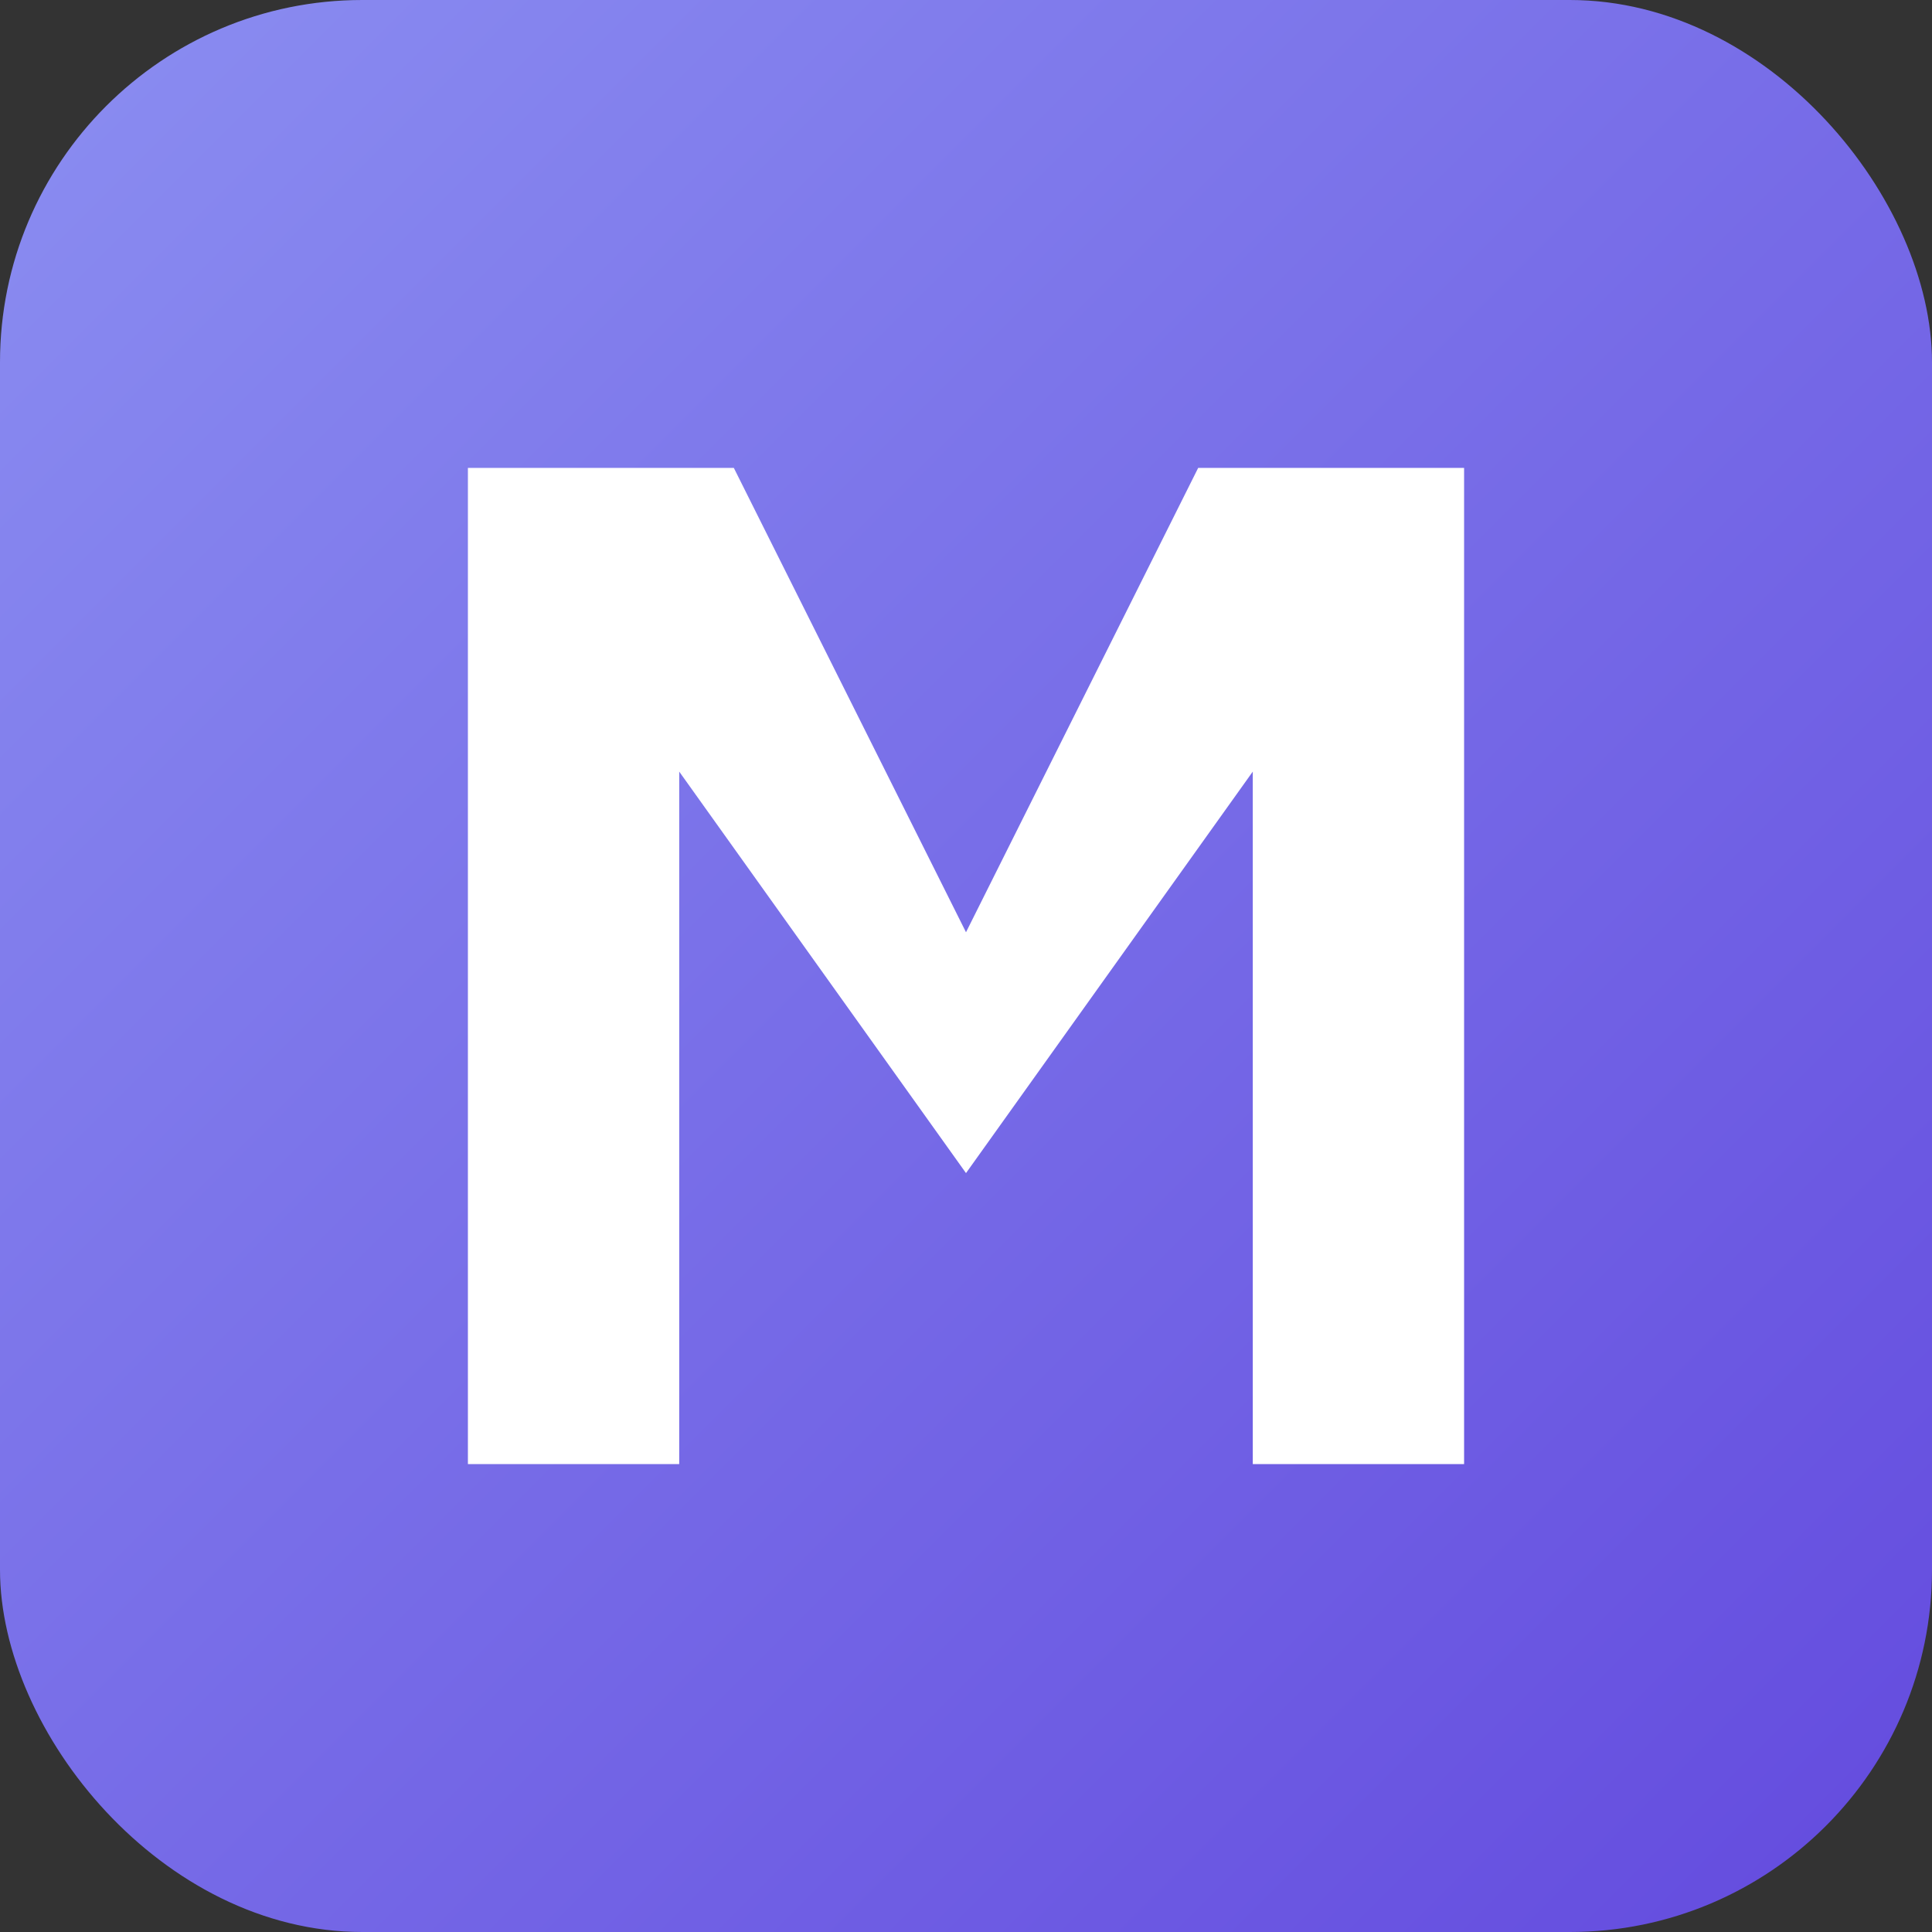
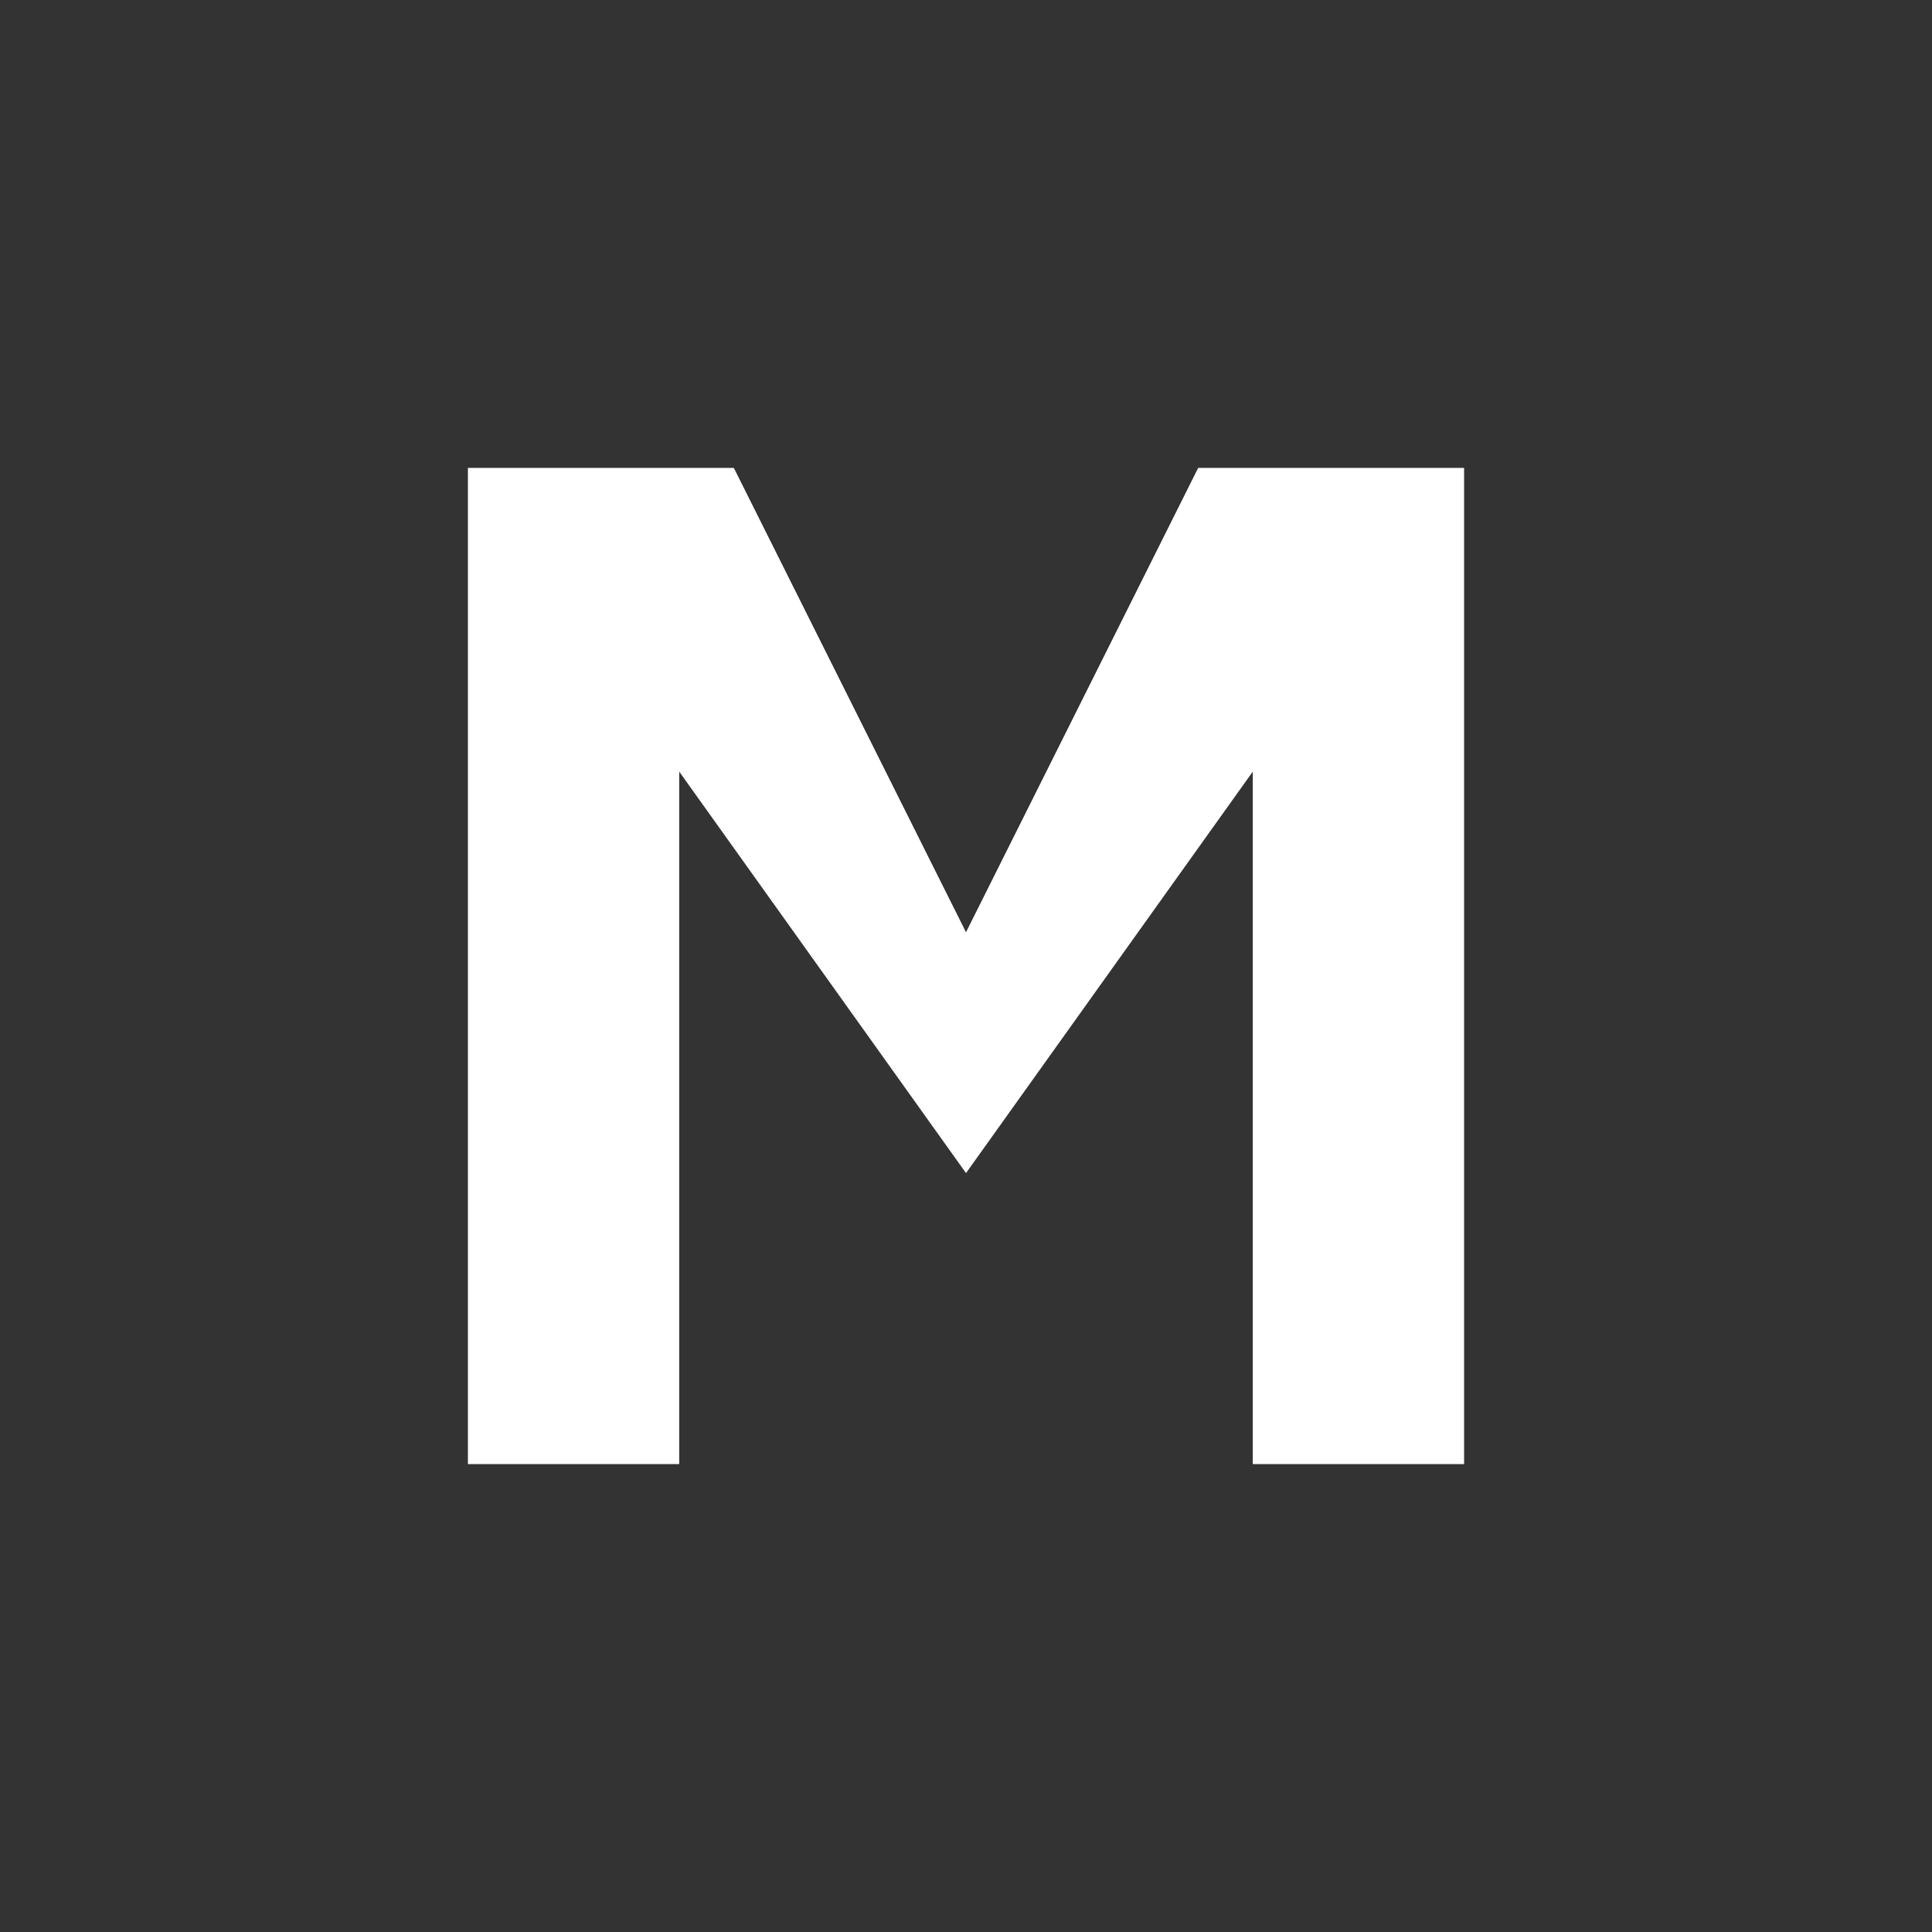
<svg xmlns="http://www.w3.org/2000/svg" width="32" height="32" viewBox="0 0 32 32">
  <rect x="0" y="0" width="32" height="32" fill="#333333" stroke="none" />
  <defs>
    <linearGradient id="grad1" x1="0%" y1="0%" x2="100%" y2="100%">
      <stop offset="0%" style="stop-color:#8b8ef1;stop-opacity:1" />
      <stop offset="100%" style="stop-color:#634ade;stop-opacity:1" />
    </linearGradient>
  </defs>
-   <rect width="32" height="32" rx="6" fill="url(#grad1)" />
  <path d="M8 8 L8 24 L11 24 L11 12 L16 19 L21 12 L21 24 L24 24 L24 8 L20 8 L16 16 L12 8 Z" fill="white" stroke="white" stroke-width="0.5" />
</svg>